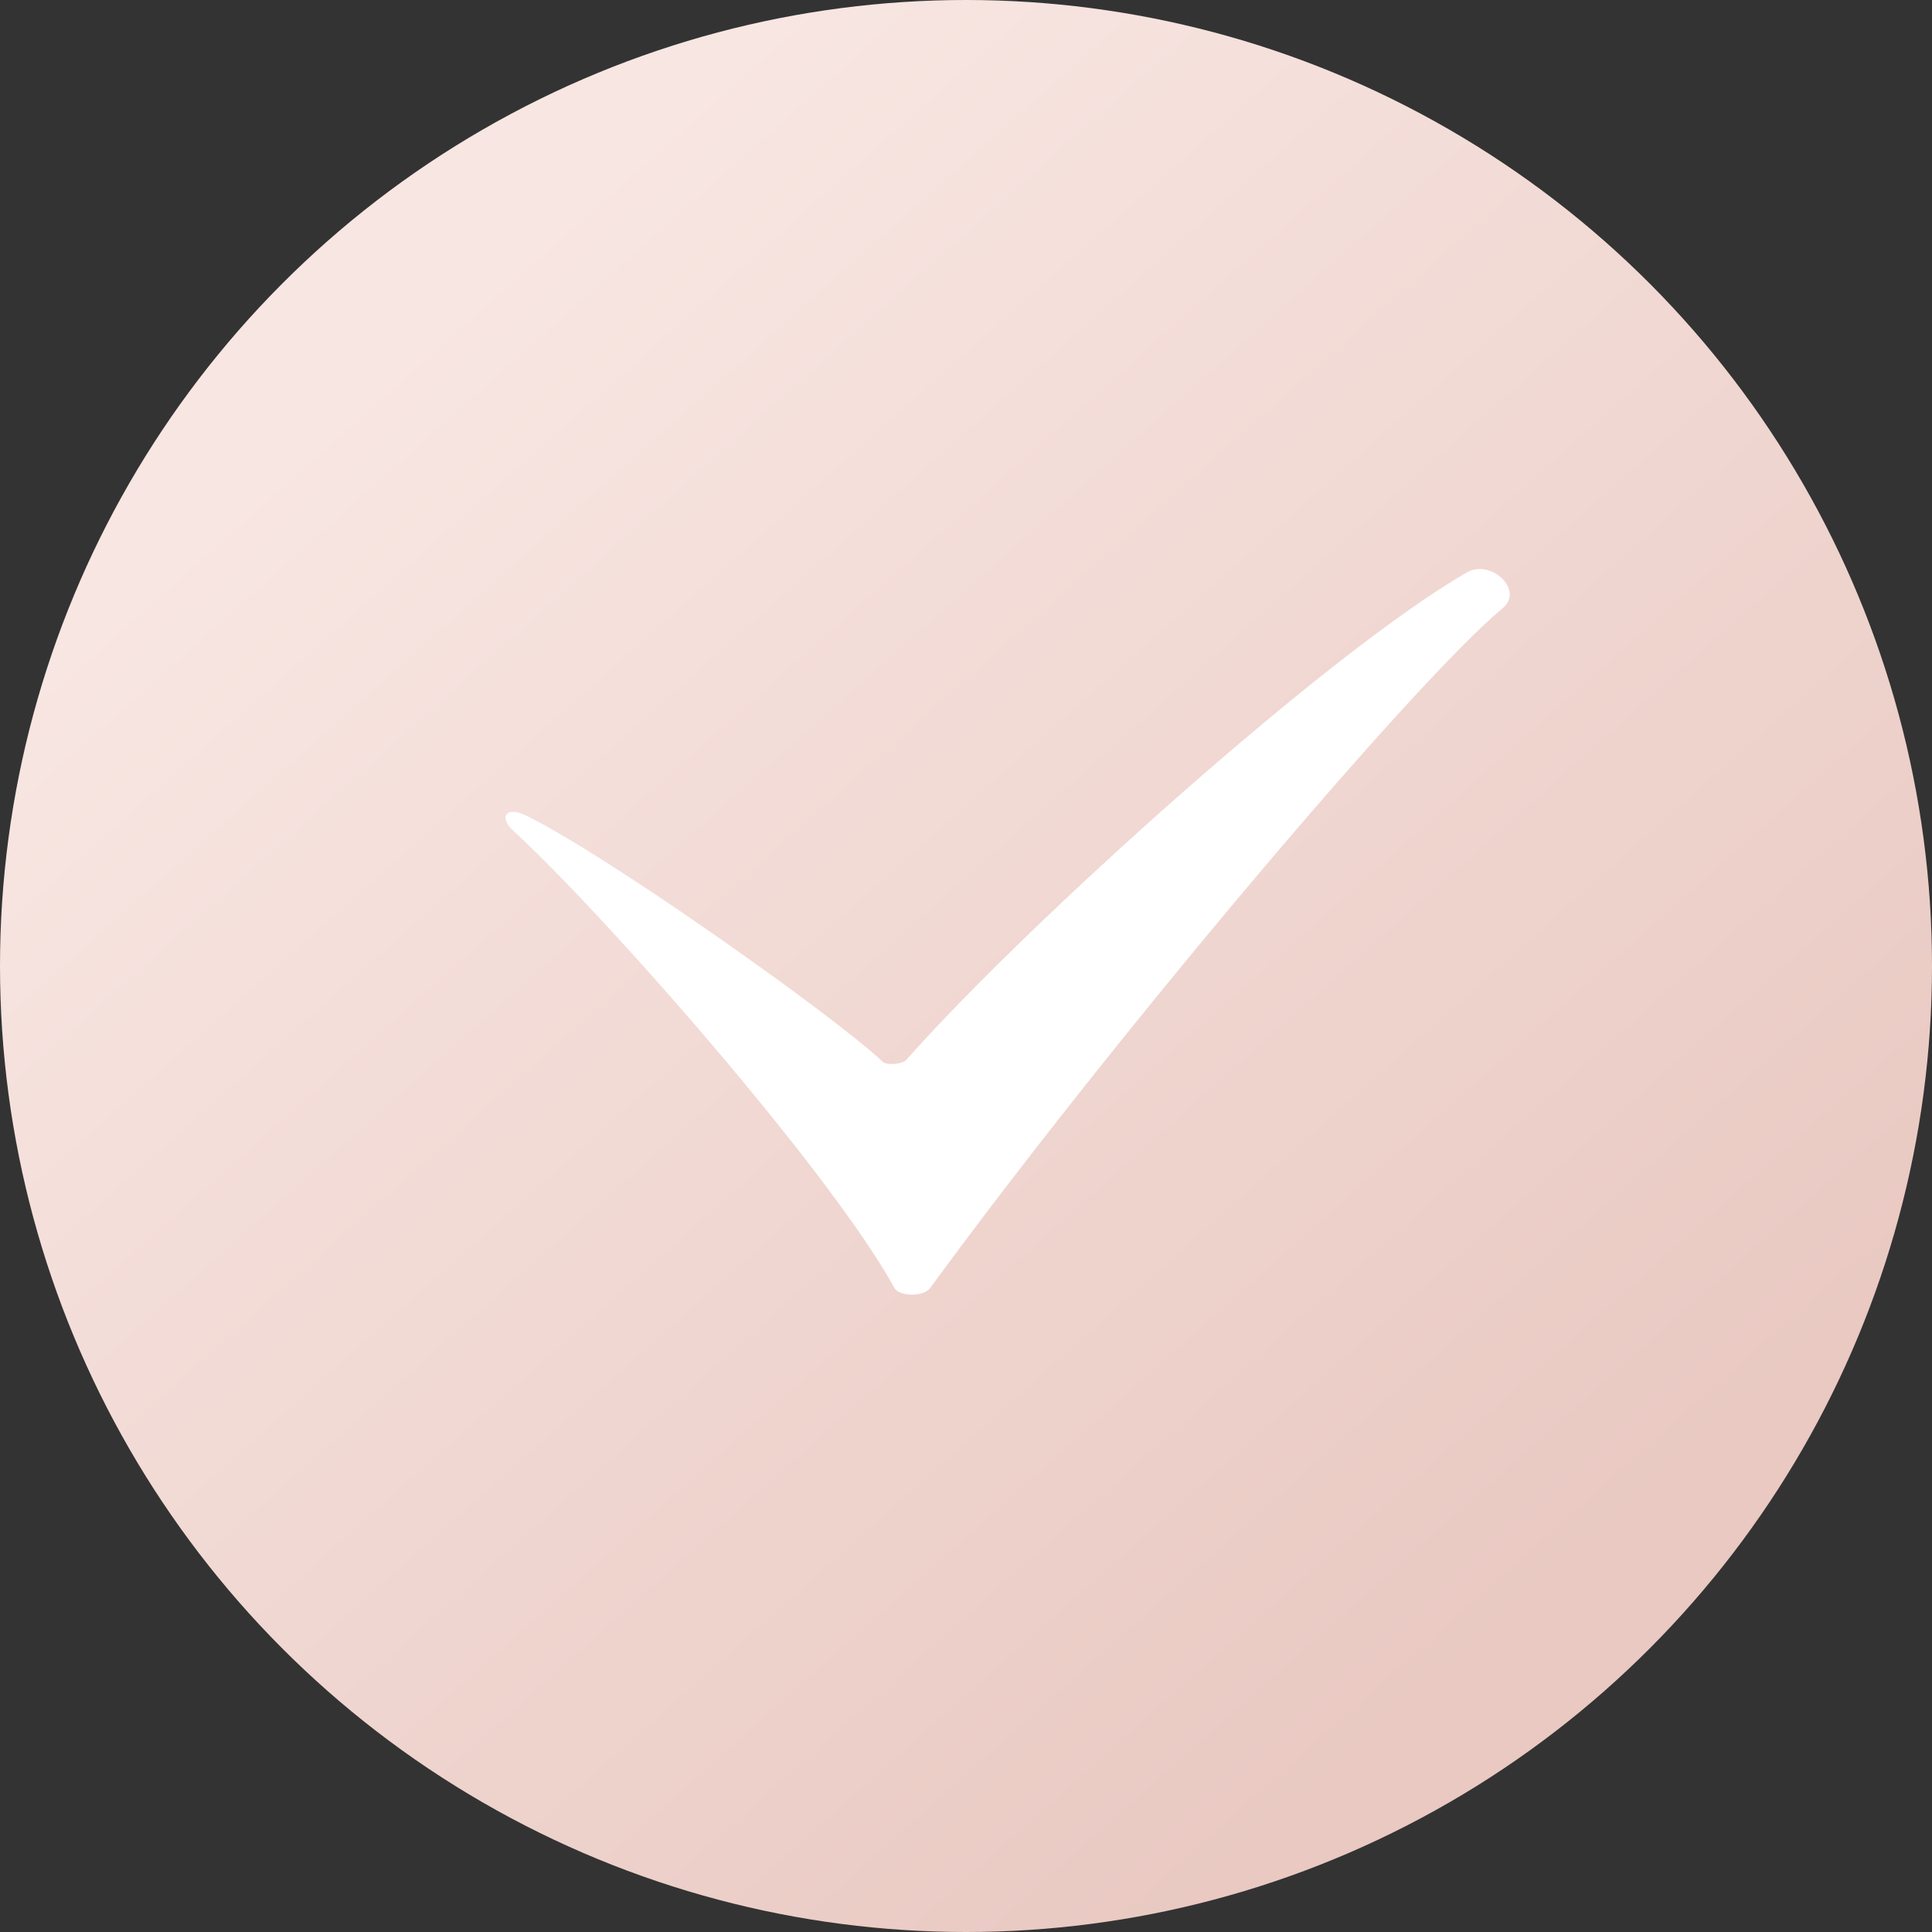
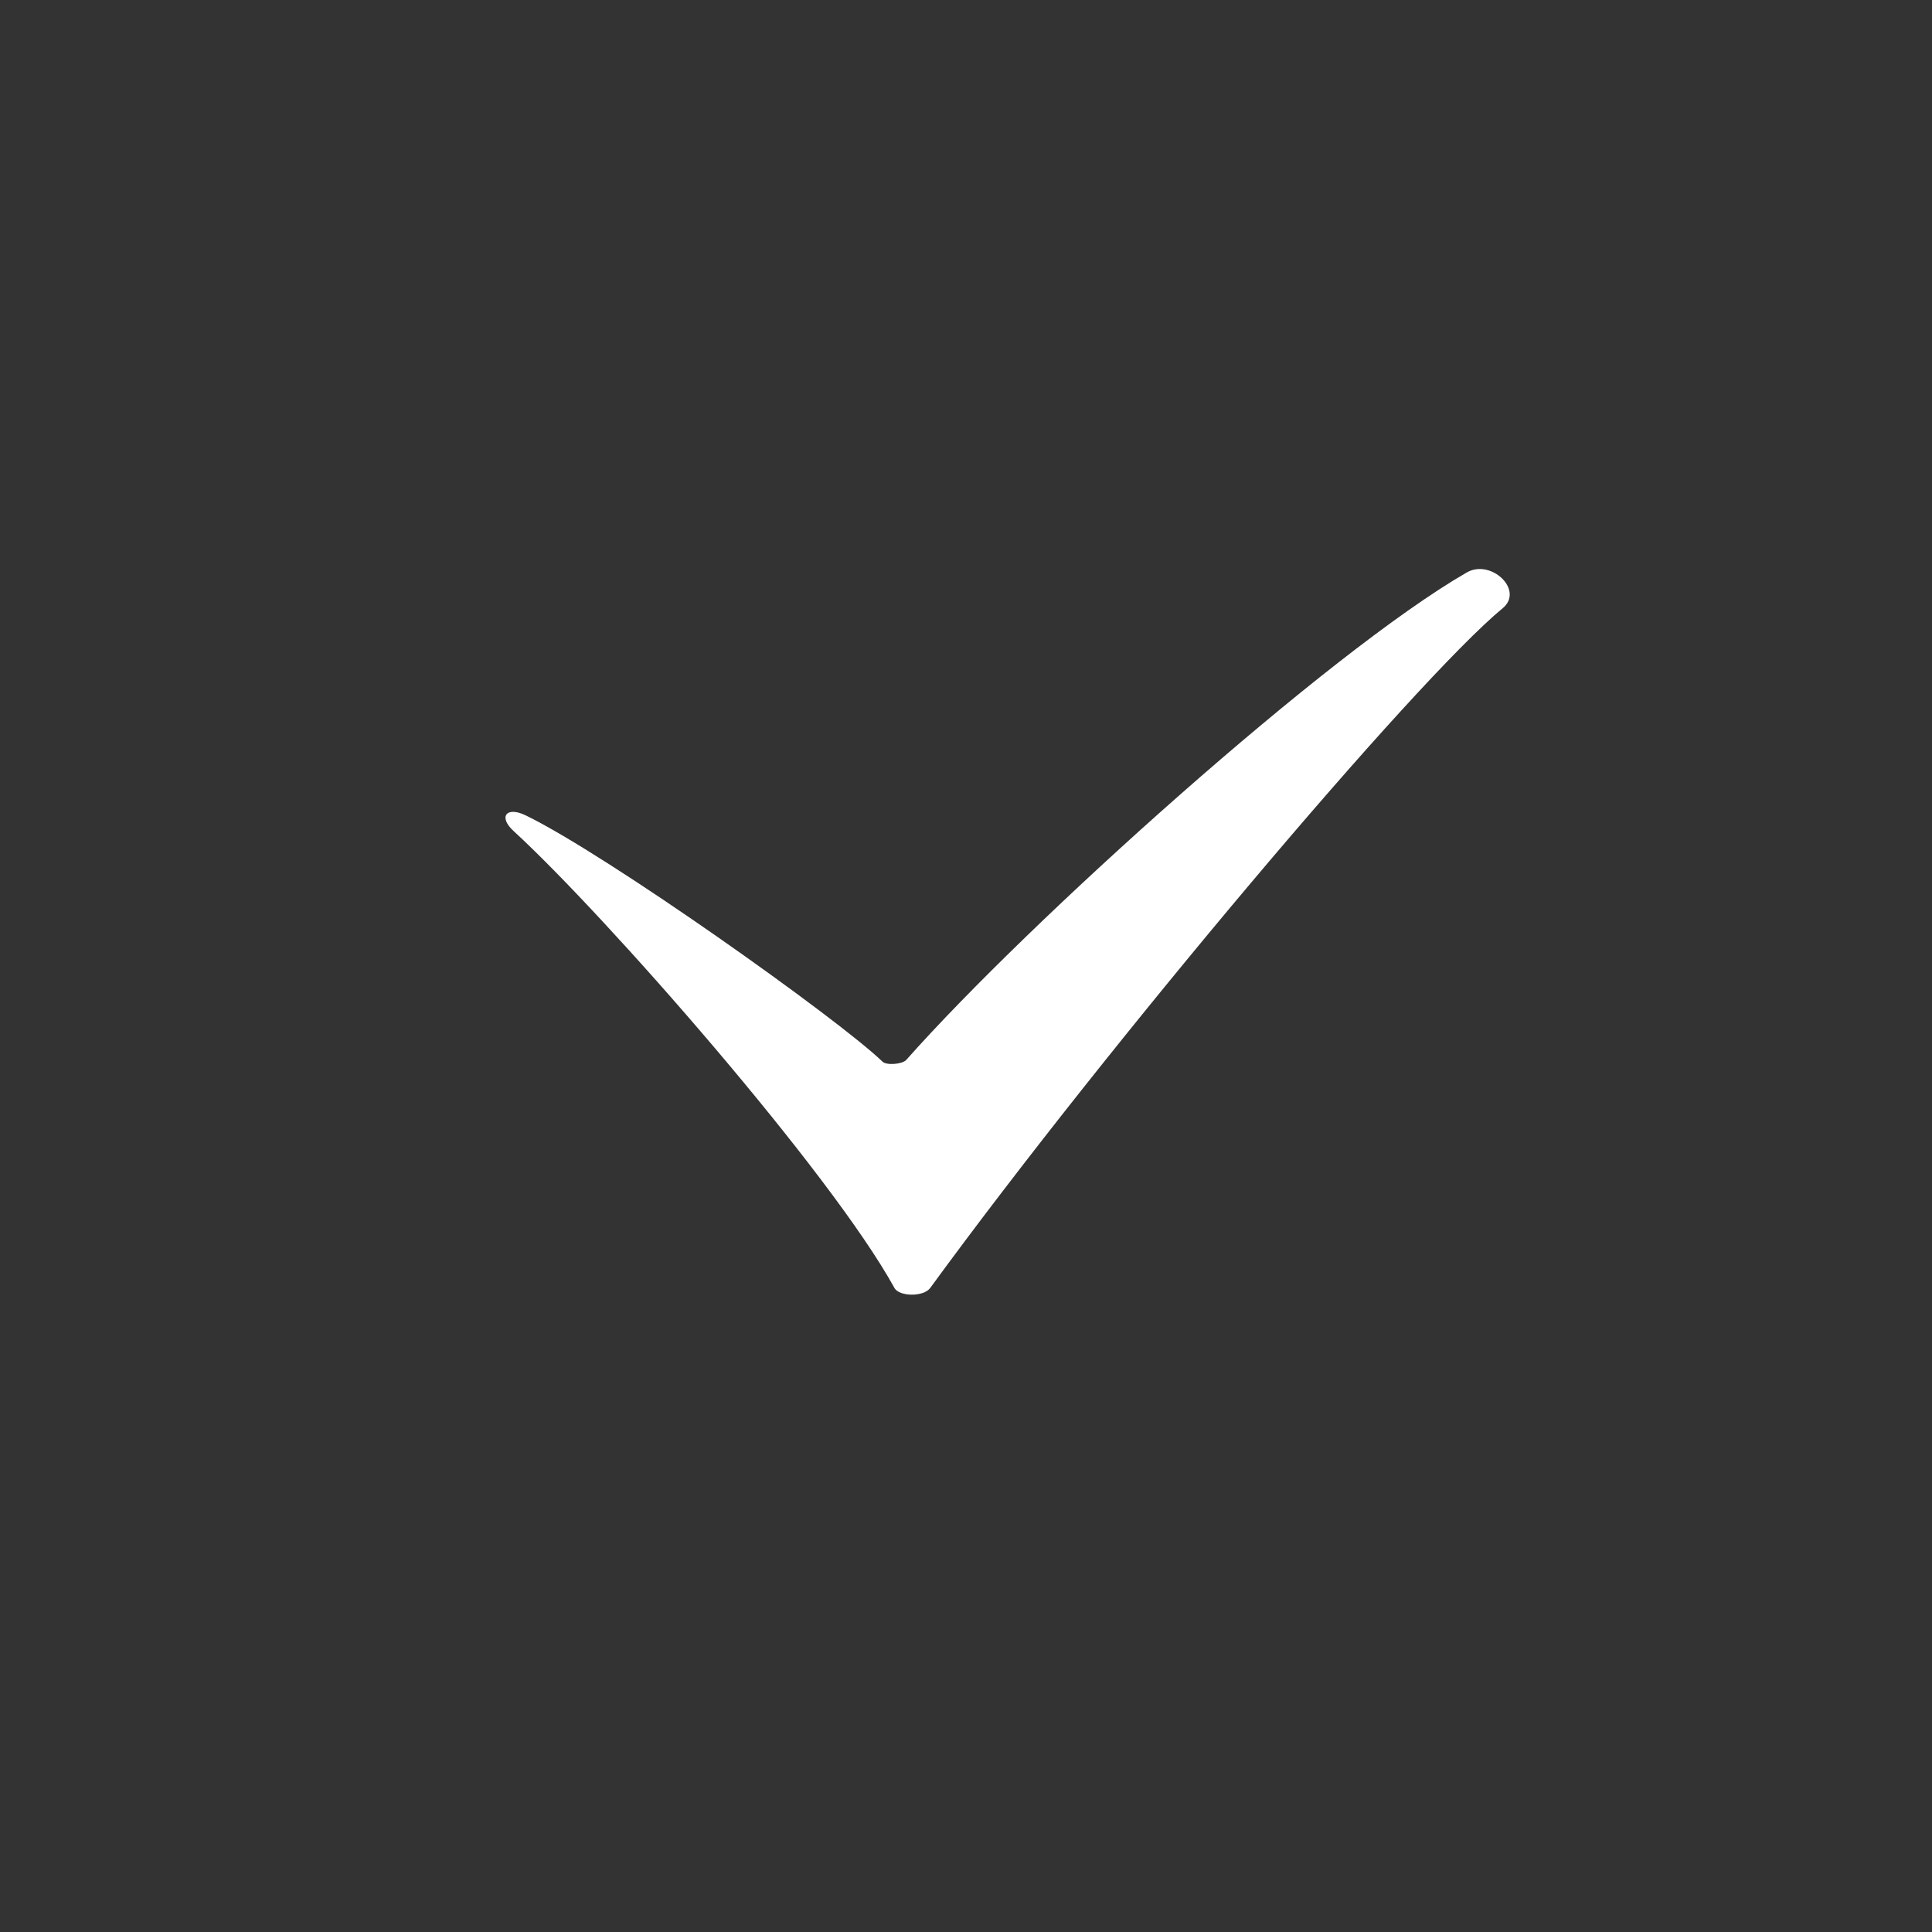
<svg xmlns="http://www.w3.org/2000/svg" width="32" height="32" viewBox="0 0 32 32" fill="none">
  <rect x="0" y="0" width="32" height="32" fill="#333333" stroke="none" />
-   <circle cx="16" cy="16" r="16" fill="url(#paint0_linear_41_230)" />
  <path fill-rule="evenodd" clip-rule="evenodd" d="M8.505 13.763C10.033 15.166 13.762 19.42 14.815 21.333C14.894 21.477 15.297 21.484 15.407 21.333C18.387 17.251 23.431 11.278 24.889 10.074C25.25 9.776 24.696 9.252 24.296 9.481C22.01 10.795 17.038 15.266 15.011 17.555C14.946 17.628 14.685 17.649 14.618 17.585C13.862 16.859 10.055 14.16 8.707 13.505C8.389 13.35 8.249 13.528 8.505 13.763Z" fill="white" />
  <defs>
    <linearGradient id="paint0_linear_41_230" x1="-3.203" y1="14.452" x2="15.64" y2="35.592" gradientUnits="userSpaceOnUse">
      <stop stop-color="#F8E6E2" />
      <stop offset="1" stop-color="#E9C9C2" />
    </linearGradient>
  </defs>
</svg>